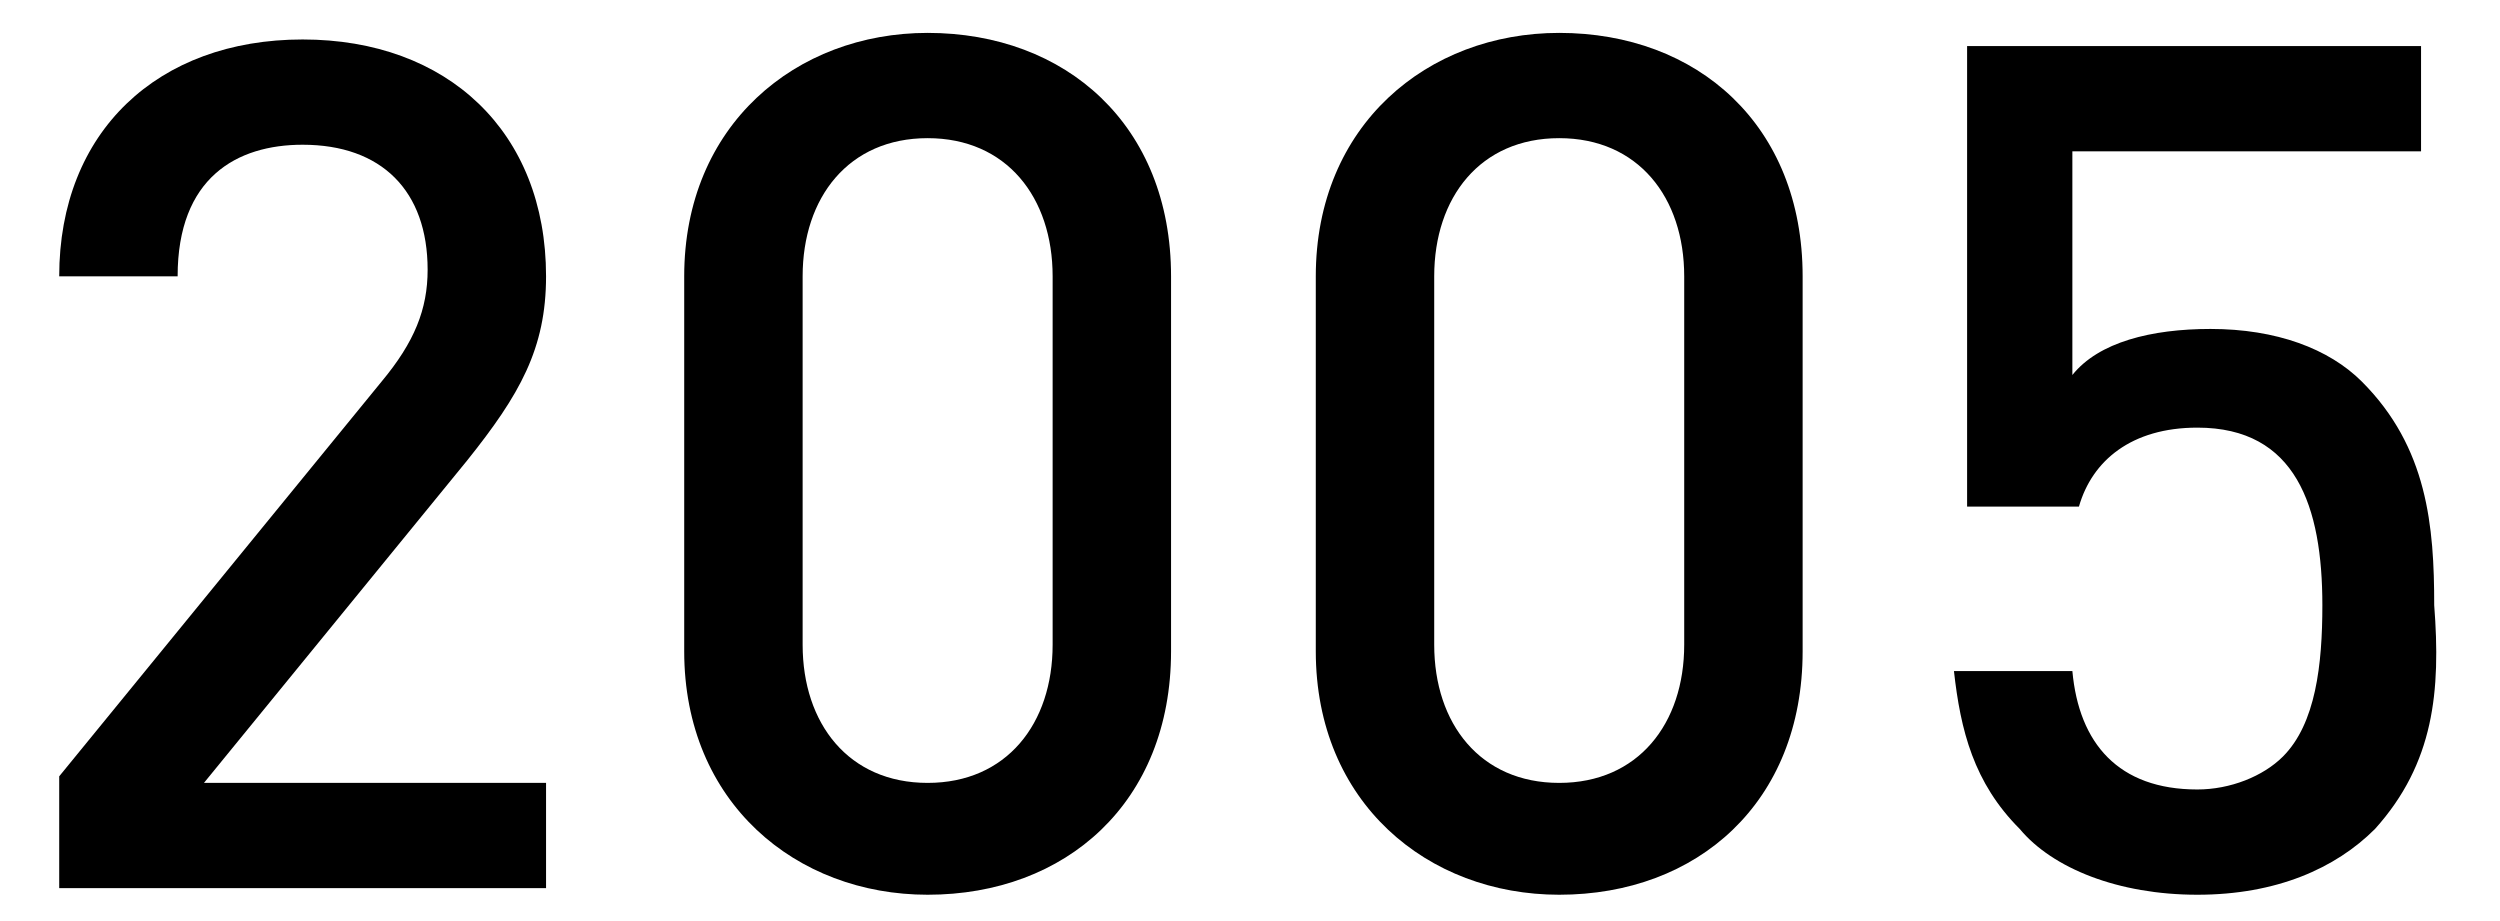
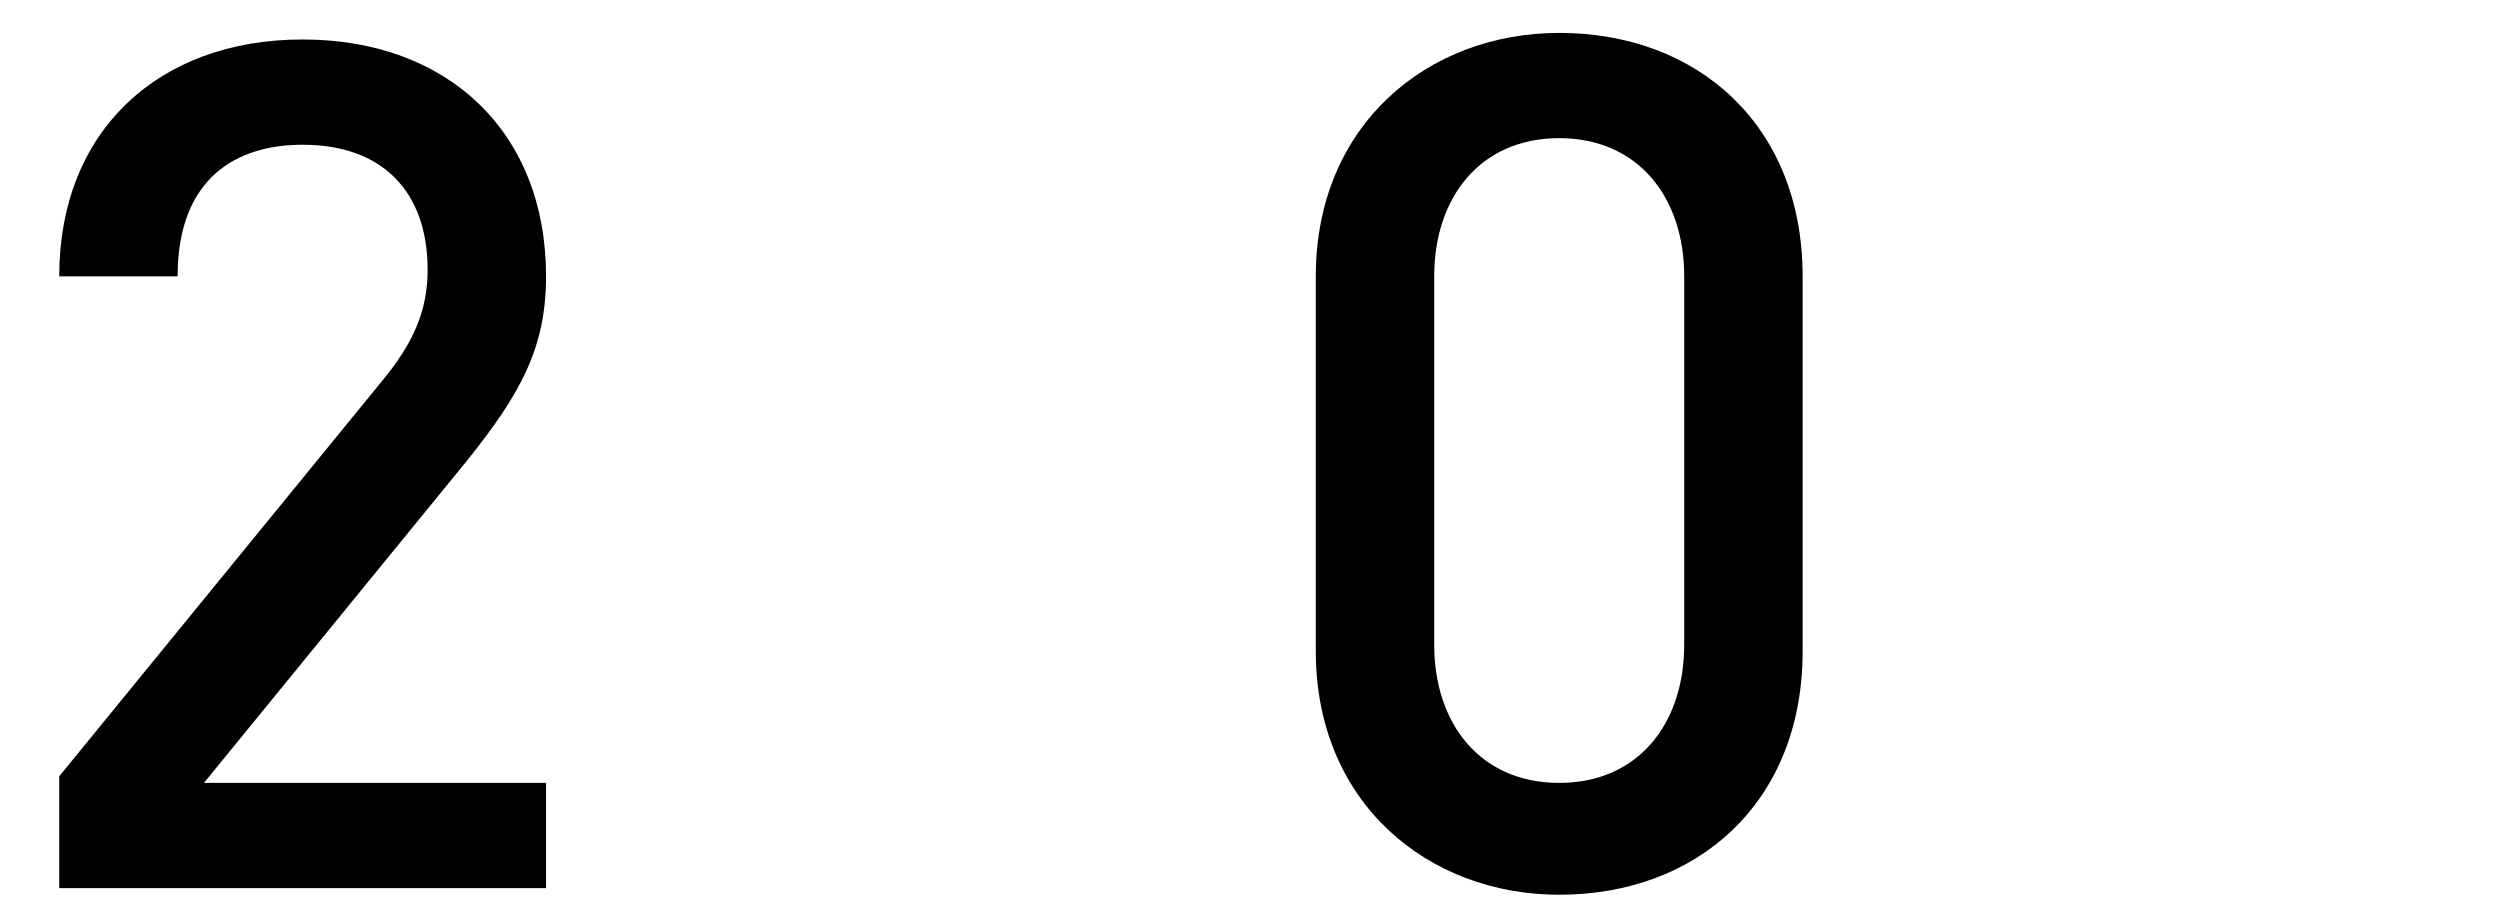
<svg xmlns="http://www.w3.org/2000/svg" version="1.1" id="レイヤー_1" x="0px" y="0px" width="38" height="14" viewBox="0 0 38 14" style="enable-background:new 0 0 38 14;" xml:space="preserve">
  <style type="text/css">
	.st0{enable-background:new    ;}
</style>
  <g class="st0">
    <path d="M0.9,13.4v-1.6l4.9-6c0.5-0.6,0.7-1.1,0.7-1.7c0-1.2-0.7-1.9-1.9-1.9c-1,0-1.9,0.5-1.9,2H0.9c0-2.2,1.5-3.6,3.7-3.6   c2.2,0,3.7,1.4,3.7,3.6c0,1.1-0.4,1.8-1.2,2.8l-4,4.9h5.2v1.6H0.9z" />
-     <path d="M14.1,13.6c-2,0-3.7-1.4-3.7-3.7V4.2c0-2.3,1.7-3.7,3.7-3.7c2.1,0,3.7,1.4,3.7,3.7v5.7C17.8,12.2,16.2,13.6,14.1,13.6z    M16,4.2c0-1.2-0.7-2.1-1.9-2.1c-1.2,0-1.9,0.9-1.9,2.1v5.6c0,1.2,0.7,2.1,1.9,2.1c1.2,0,1.9-0.9,1.9-2.1V4.2z" />
    <path d="M23.7,13.6c-2,0-3.7-1.4-3.7-3.7V4.2c0-2.3,1.7-3.7,3.7-3.7c2.1,0,3.7,1.4,3.7,3.7v5.7C27.4,12.2,25.8,13.6,23.7,13.6z    M25.6,4.2c0-1.2-0.7-2.1-1.9-2.1c-1.2,0-1.9,0.9-1.9,2.1v5.6c0,1.2,0.7,2.1,1.9,2.1c1.2,0,1.9-0.9,1.9-2.1V4.2z" />
-     <path d="M36.1,12.6c-0.6,0.6-1.5,1-2.7,1c-1.2,0-2.2-0.4-2.7-1c-0.7-0.7-0.9-1.5-1-2.4h1.8c0.1,1.1,0.7,1.8,1.9,1.8   c0.5,0,1-0.2,1.3-0.5c0.5-0.5,0.6-1.4,0.6-2.3c0-1.5-0.4-2.7-1.9-2.7c-1,0-1.6,0.5-1.8,1.2h-1.7v-7h6.9v1.6h-5.3v3.4   c0.4-0.5,1.2-0.7,2.1-0.7c1,0,1.8,0.3,2.3,0.8c1,1,1.1,2.2,1.1,3.4C37.1,10.5,37,11.6,36.1,12.6z" />
  </g>
</svg>